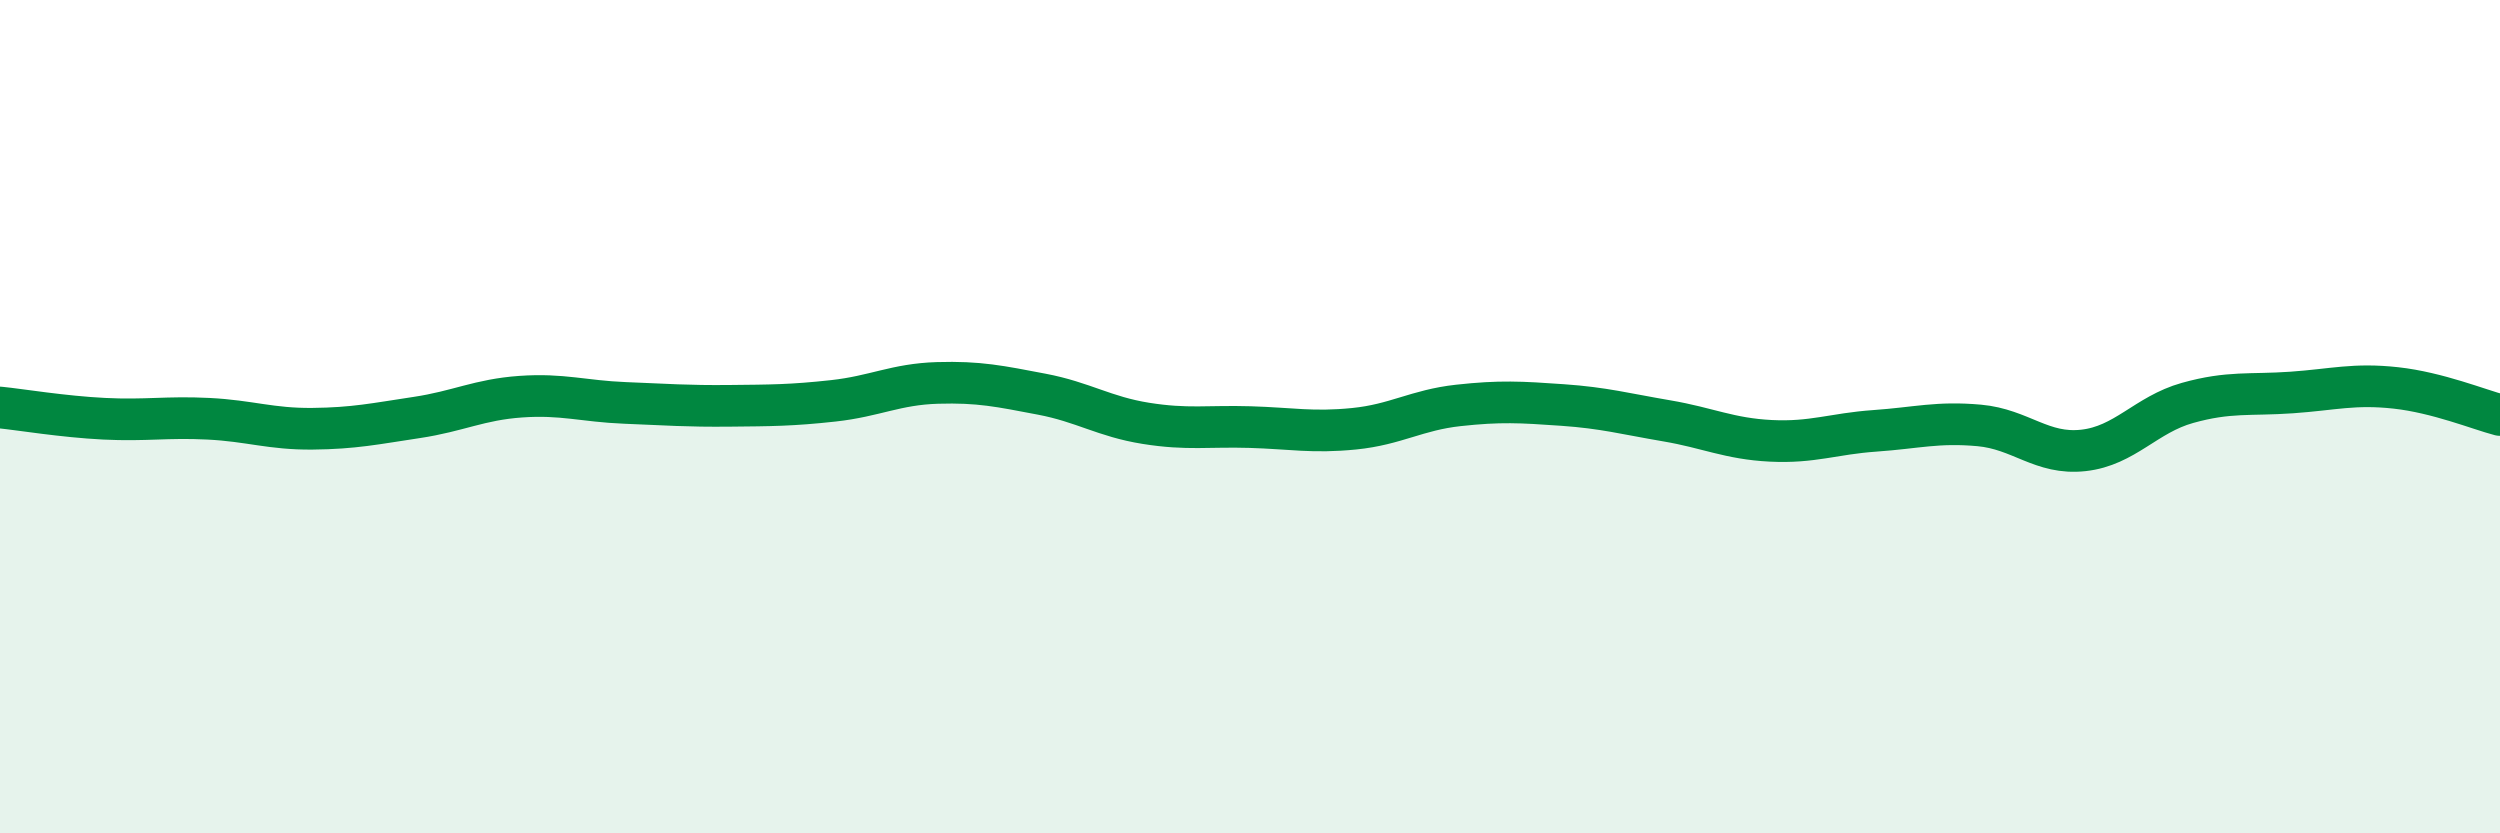
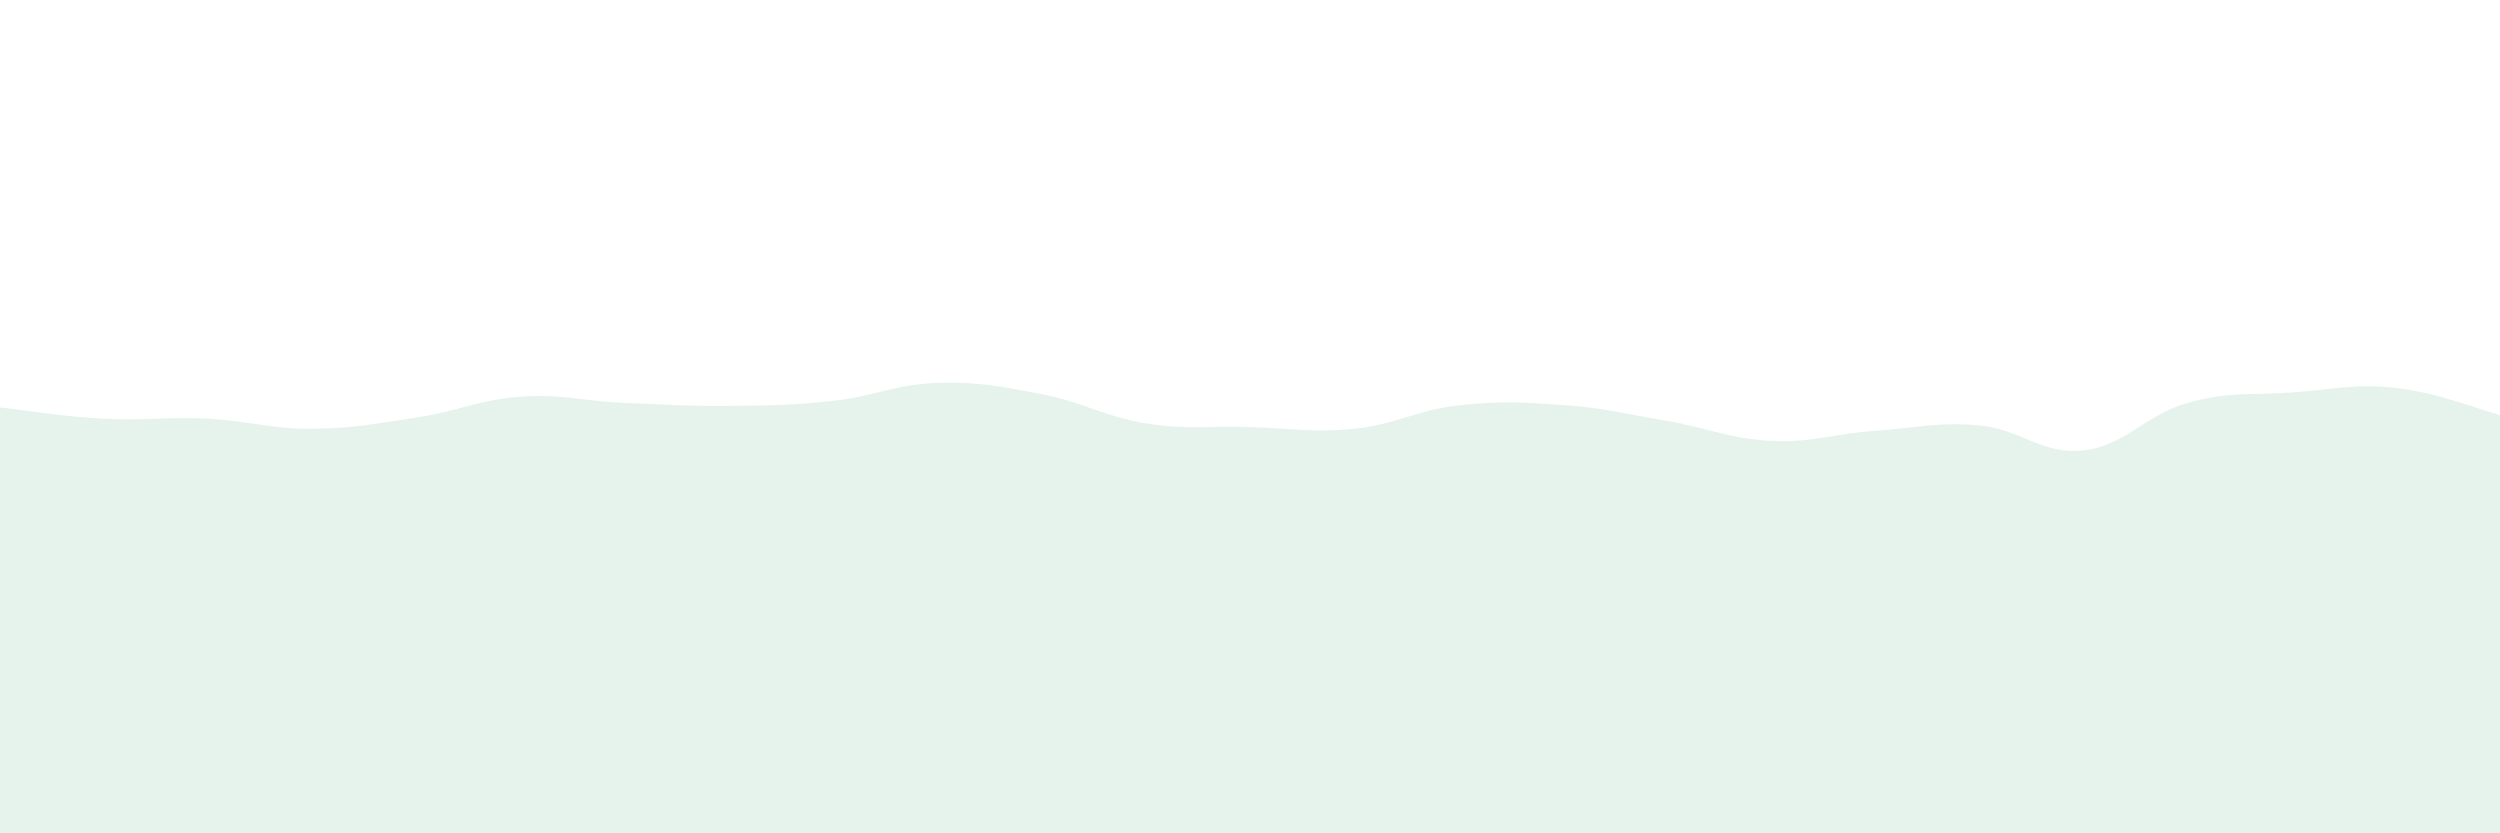
<svg xmlns="http://www.w3.org/2000/svg" width="60" height="20" viewBox="0 0 60 20">
  <path d="M 0,9.78 C 0.5,9.83 1.5,10 2.5,10.05 C 3.5,10.1 4,10 5,10.05 C 6,10.1 6.5,10.3 7.5,10.29 C 8.5,10.28 9,10.17 10,10.02 C 11,9.87 11.5,9.59 12.5,9.52 C 13.5,9.45 14,9.63 15,9.67 C 16,9.71 16.5,9.75 17.5,9.74 C 18.5,9.73 19,9.73 20,9.62 C 21,9.51 21.5,9.22 22.5,9.19 C 23.5,9.16 24,9.27 25,9.46 C 26,9.65 26.5,10 27.5,10.16 C 28.5,10.32 29,10.22 30,10.25 C 31,10.28 31.5,10.39 32.5,10.29 C 33.5,10.19 34,9.84 35,9.73 C 36,9.62 36.5,9.65 37.5,9.72 C 38.5,9.79 39,9.93 40,10.1 C 41,10.27 41.5,10.53 42.5,10.58 C 43.5,10.63 44,10.41 45,10.34 C 46,10.27 46.5,10.12 47.5,10.21 C 48.5,10.3 49,10.92 50,10.81 C 51,10.7 51.5,9.95 52.5,9.67 C 53.5,9.39 54,9.49 55,9.42 C 56,9.35 56.5,9.2 57.5,9.31 C 58.5,9.42 59.5,9.83 60,9.96L60 20L0 20Z" fill="#008740" opacity="0.1" stroke-linecap="round" stroke-linejoin="round" />
-   <path d="M 0,9.78 C 0.5,9.83 1.5,10 2.5,10.05 C 3.5,10.1 4,10 5,10.05 C 6,10.1 6.5,10.3 7.5,10.29 C 8.5,10.28 9,10.17 10,10.02 C 11,9.87 11.5,9.59 12.5,9.52 C 13.5,9.45 14,9.63 15,9.67 C 16,9.71 16.5,9.75 17.5,9.74 C 18.5,9.73 19,9.73 20,9.62 C 21,9.51 21.5,9.22 22.5,9.19 C 23.5,9.16 24,9.27 25,9.46 C 26,9.65 26.5,10 27.5,10.16 C 28.5,10.32 29,10.22 30,10.25 C 31,10.28 31.5,10.39 32.5,10.29 C 33.5,10.19 34,9.84 35,9.73 C 36,9.62 36.5,9.65 37.5,9.72 C 38.5,9.79 39,9.93 40,10.1 C 41,10.27 41.5,10.53 42.5,10.58 C 43.5,10.63 44,10.41 45,10.34 C 46,10.27 46.5,10.12 47.5,10.21 C 48.5,10.3 49,10.92 50,10.81 C 51,10.7 51.5,9.95 52.5,9.67 C 53.5,9.39 54,9.49 55,9.42 C 56,9.35 56.5,9.2 57.5,9.31 C 58.5,9.42 59.5,9.83 60,9.96" stroke="#008740" stroke-width="1" fill="none" stroke-linecap="round" stroke-linejoin="round" />
</svg>